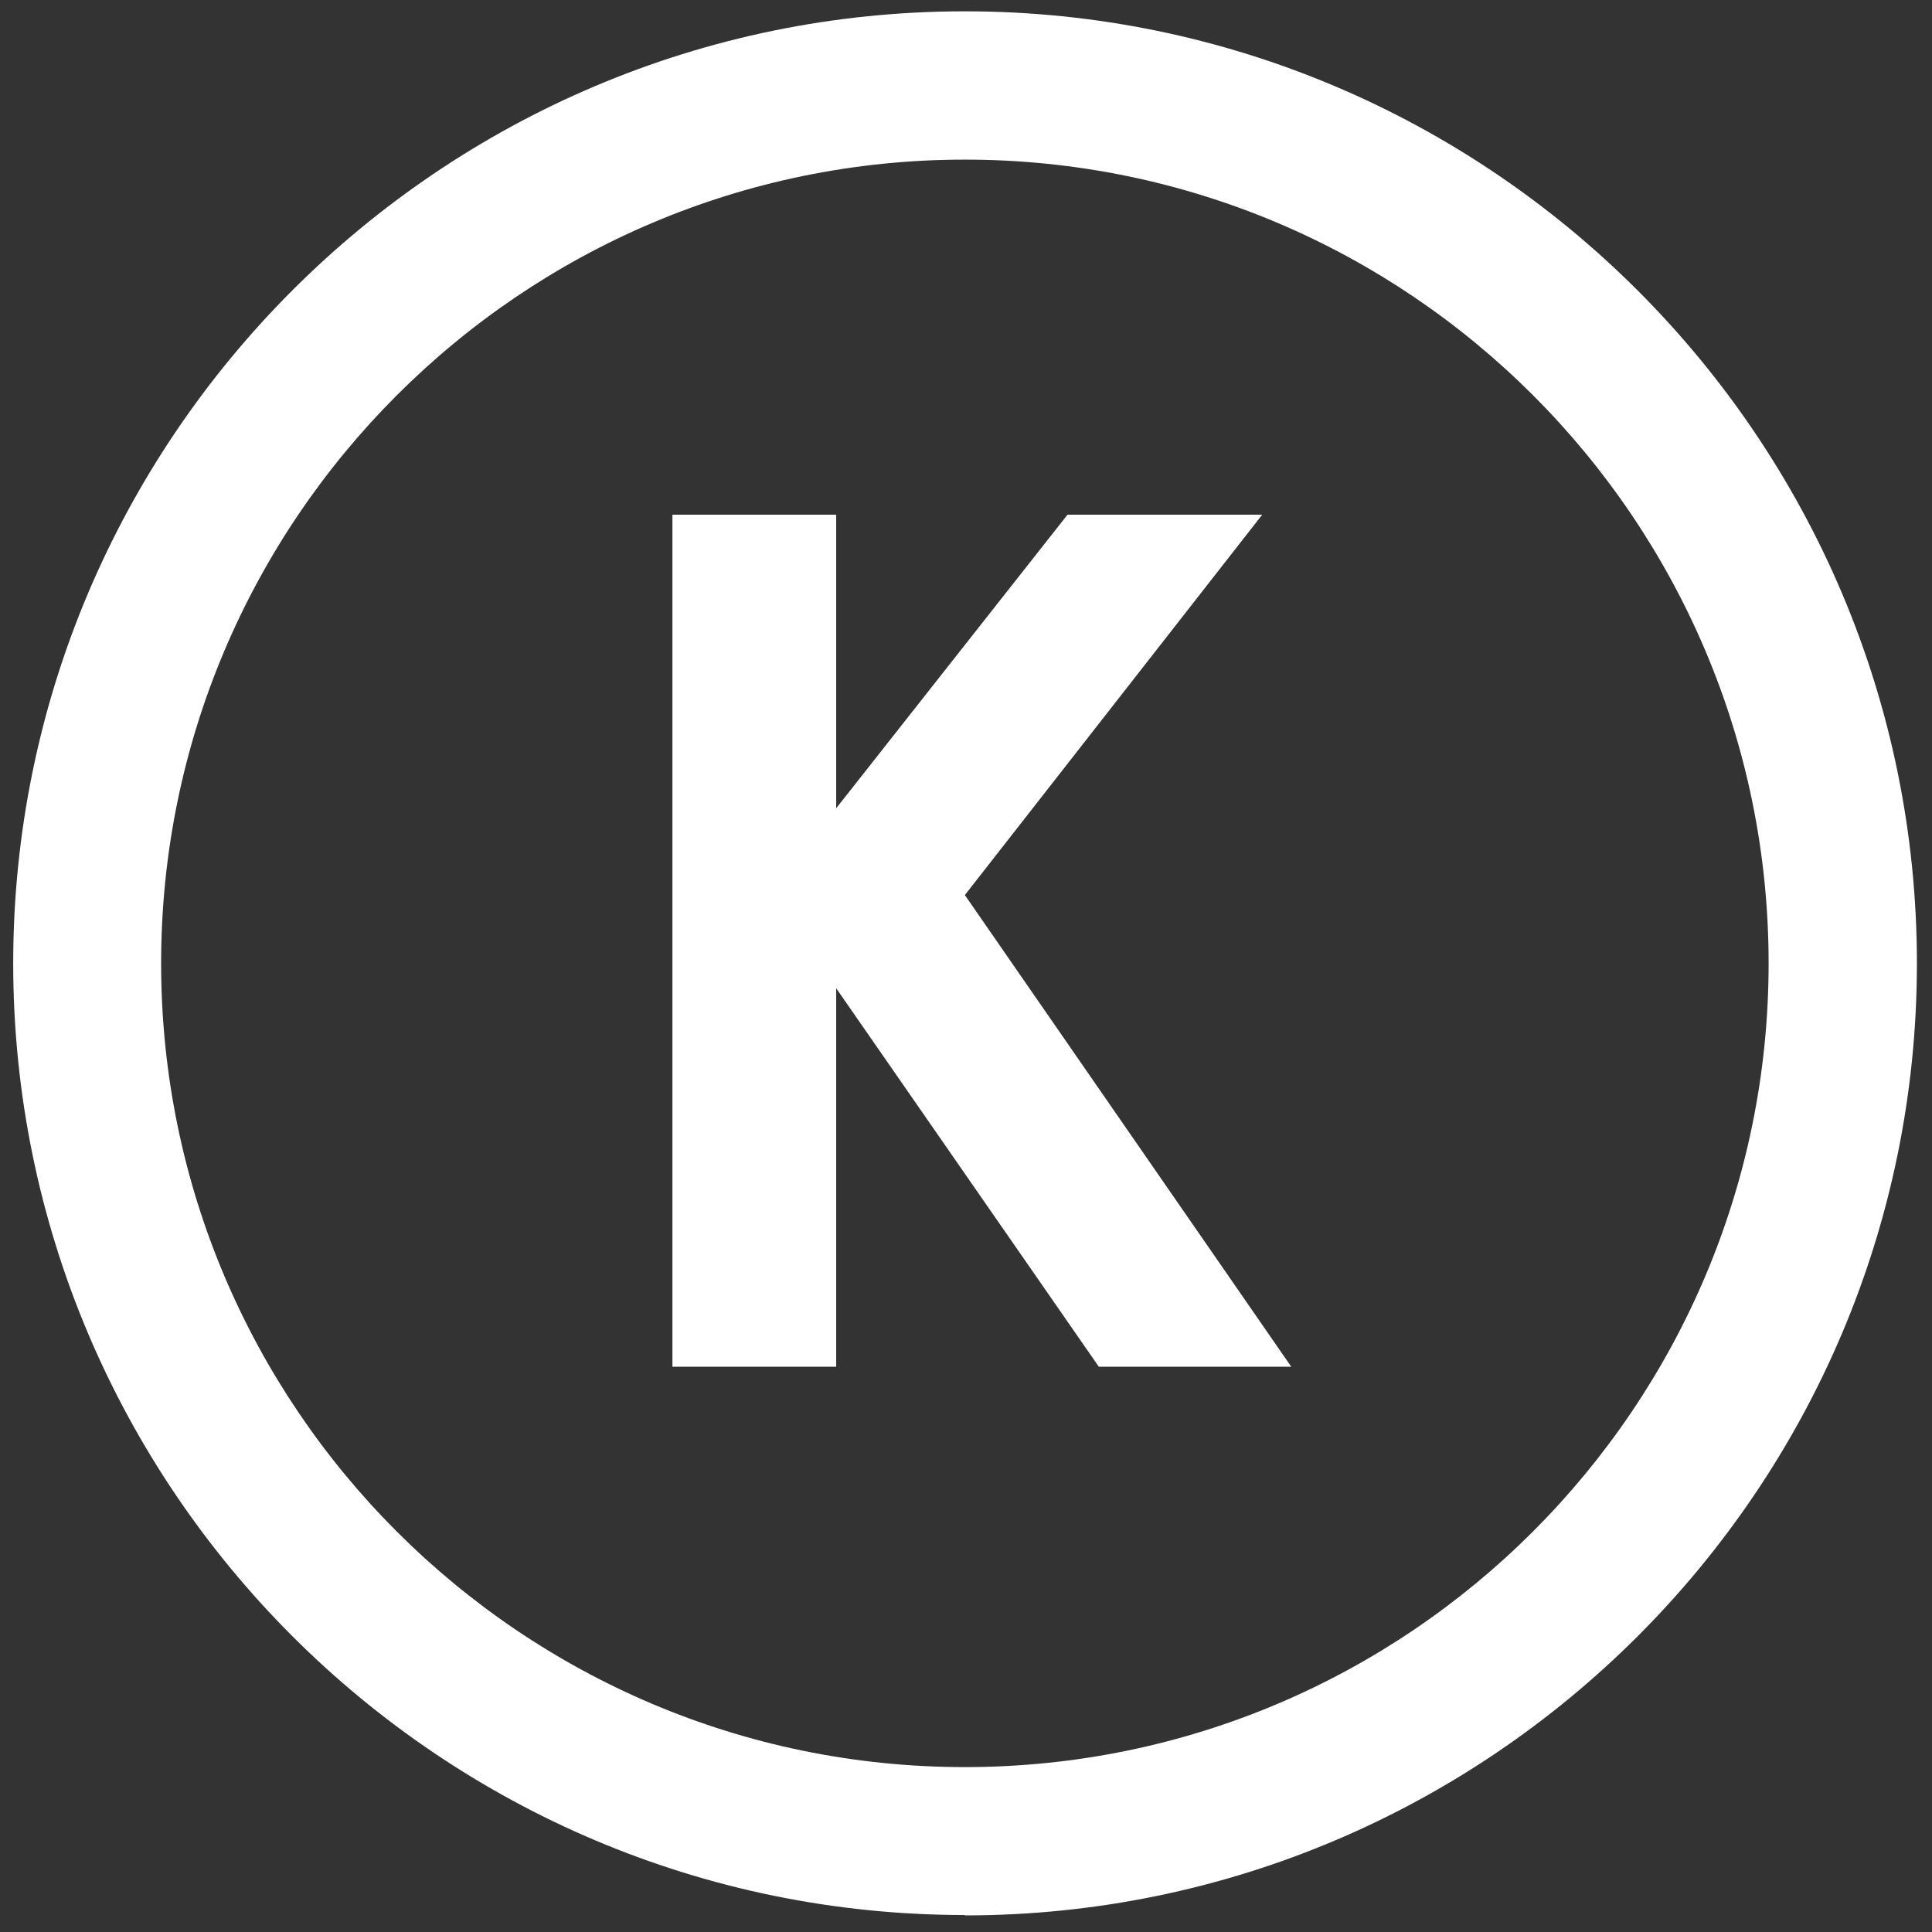
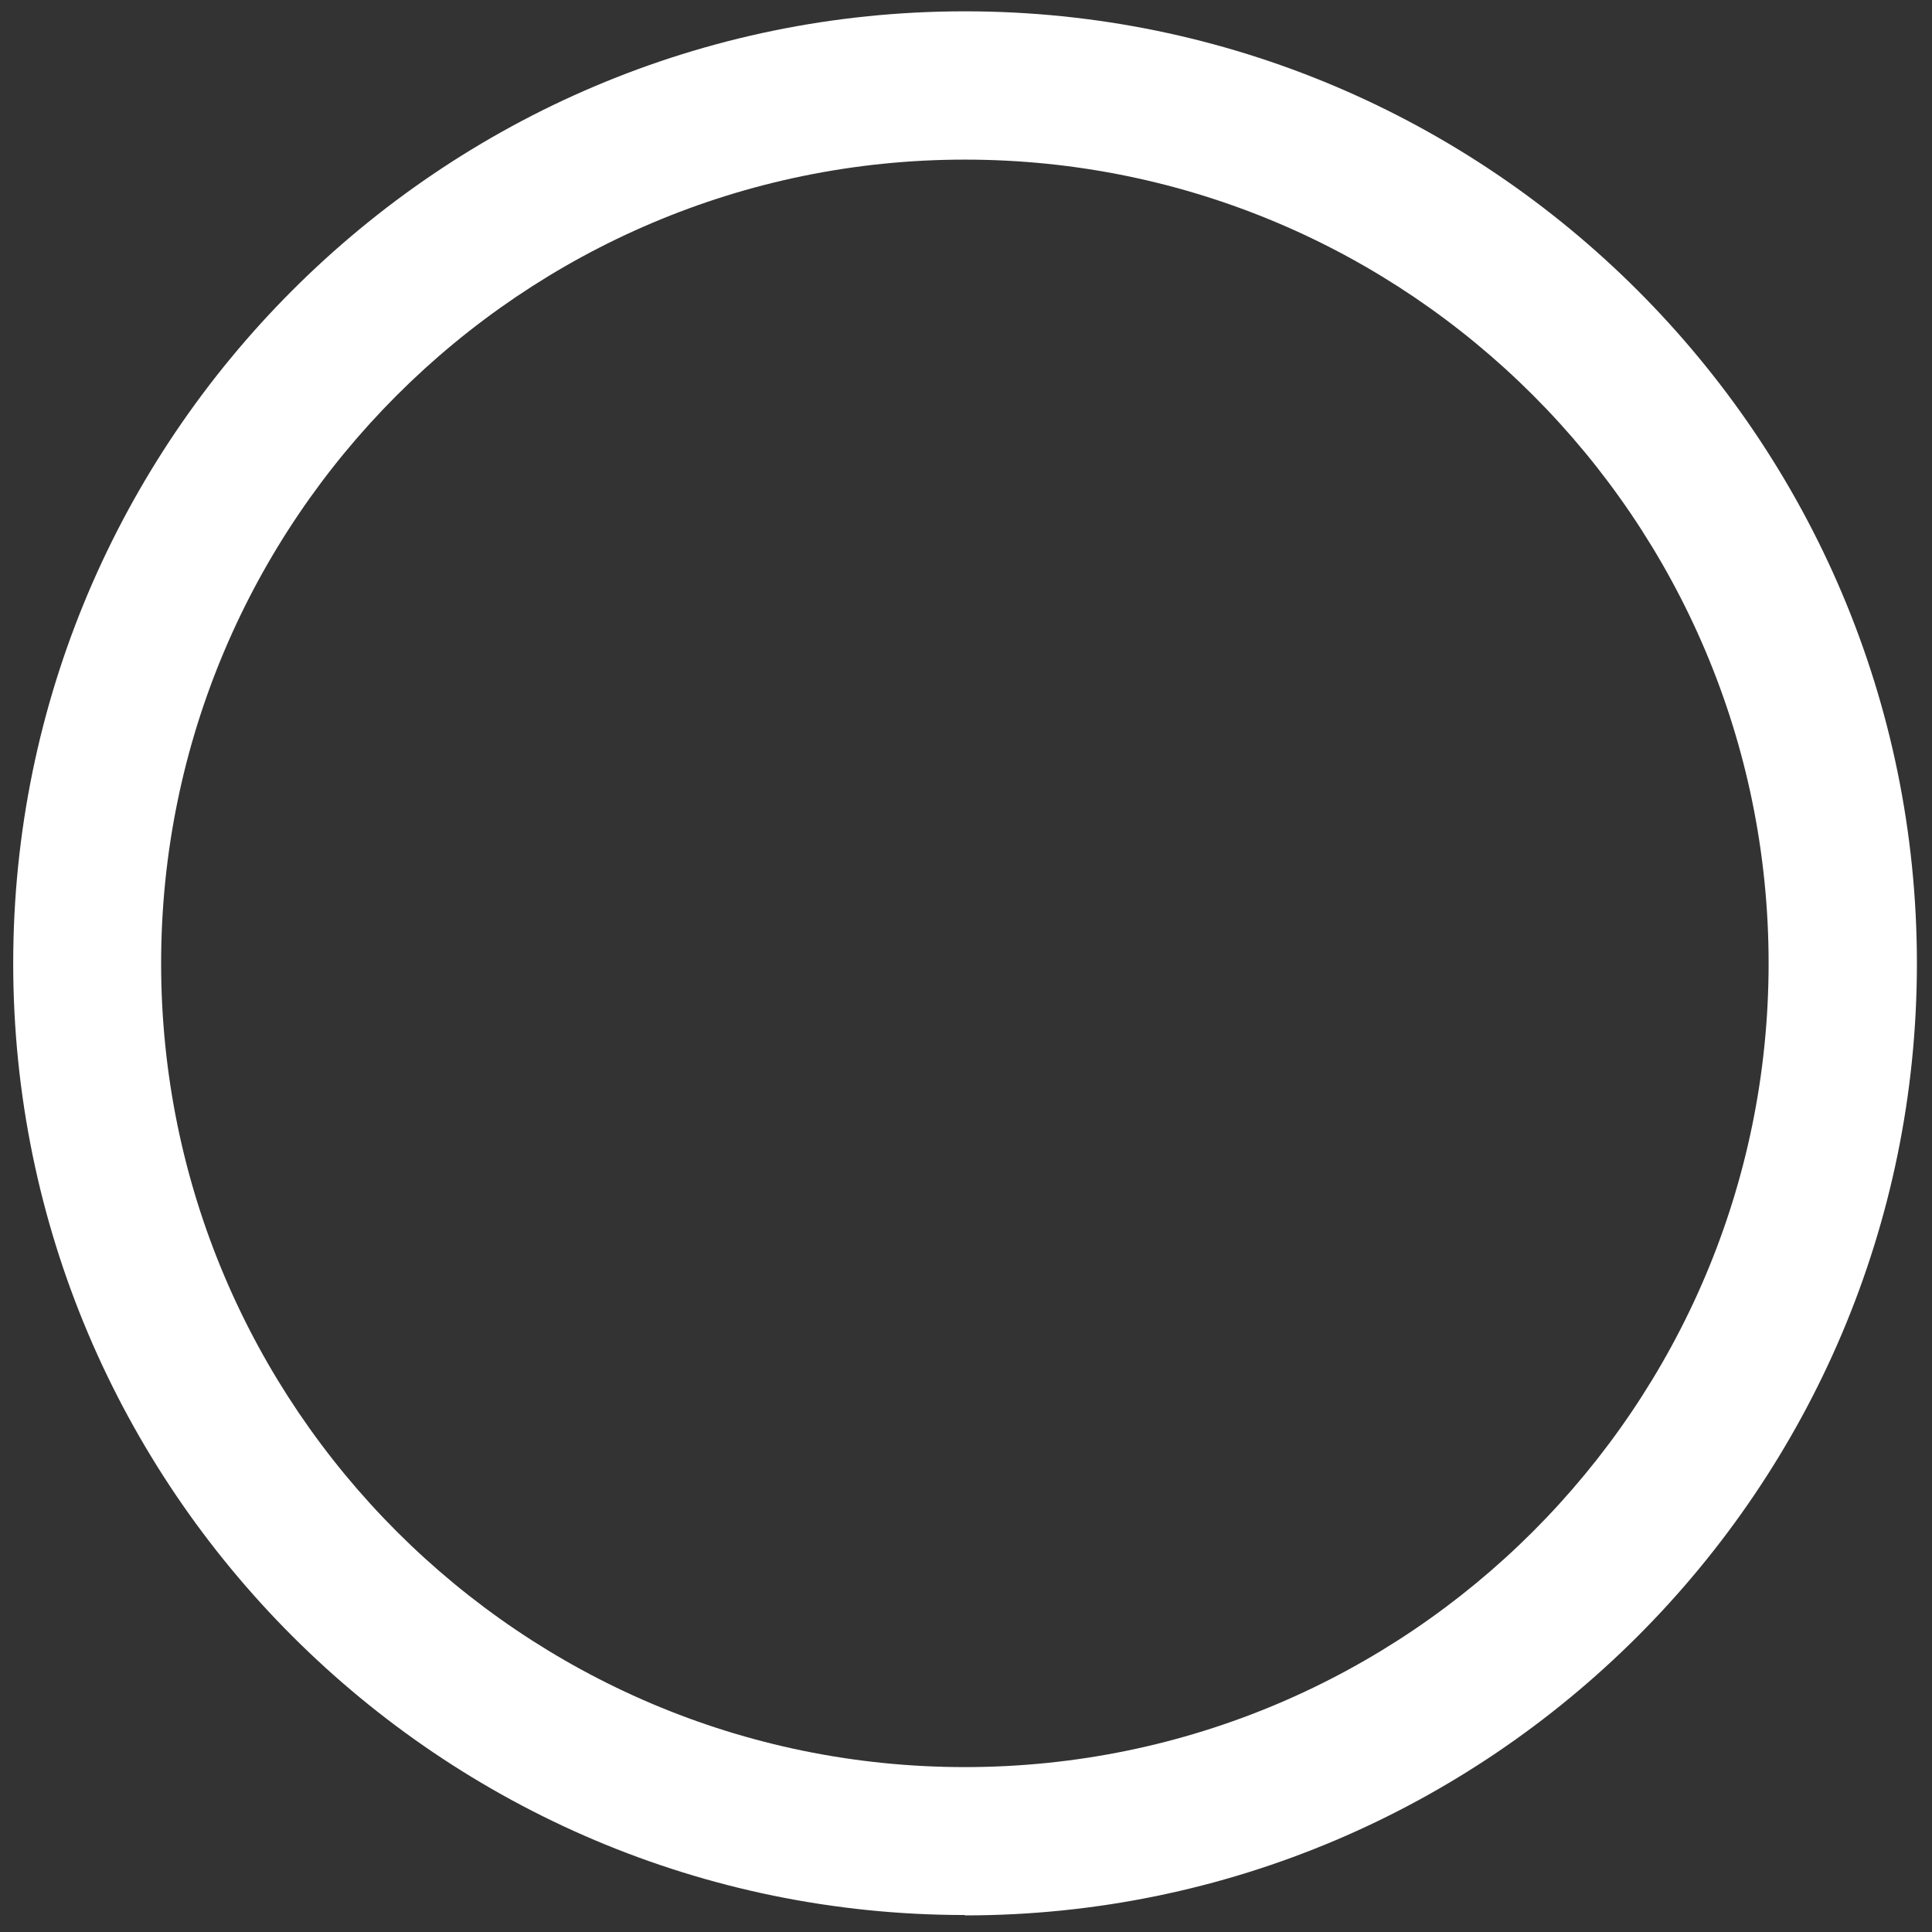
<svg xmlns="http://www.w3.org/2000/svg" id="Lag_1" data-name="Lag 1" version="1.1" viewBox="0 0 512 512">
  <rect x="0" y="0" width="512" height="512" fill="#333333" stroke="none" />
  <defs>
    <style>
      .cls-1 {
        fill: #fff;
        stroke-width: 0px;
      }
    </style>
  </defs>
-   <path class="cls-1" d="M178.2,136.4h43.4v77.8l61.3-77.8h51.6l-78.8,100.8,86.5,125h-51l-69.6-100.3v100.3h-43.4v-225.8Z" />
  <path class="cls-1" d="M255.7,507.5C116.6,507.5,3.5,394.4,3.5,255.3S116.6,3,255.7,3s252.3,113.2,252.3,252.3-113.2,252.3-252.3,252.3ZM255.7,42.3c-117.4,0-213,95.5-213,213s95.5,213,213,213,213-95.5,213-213S373.2,42.3,255.7,42.3Z" />
</svg>